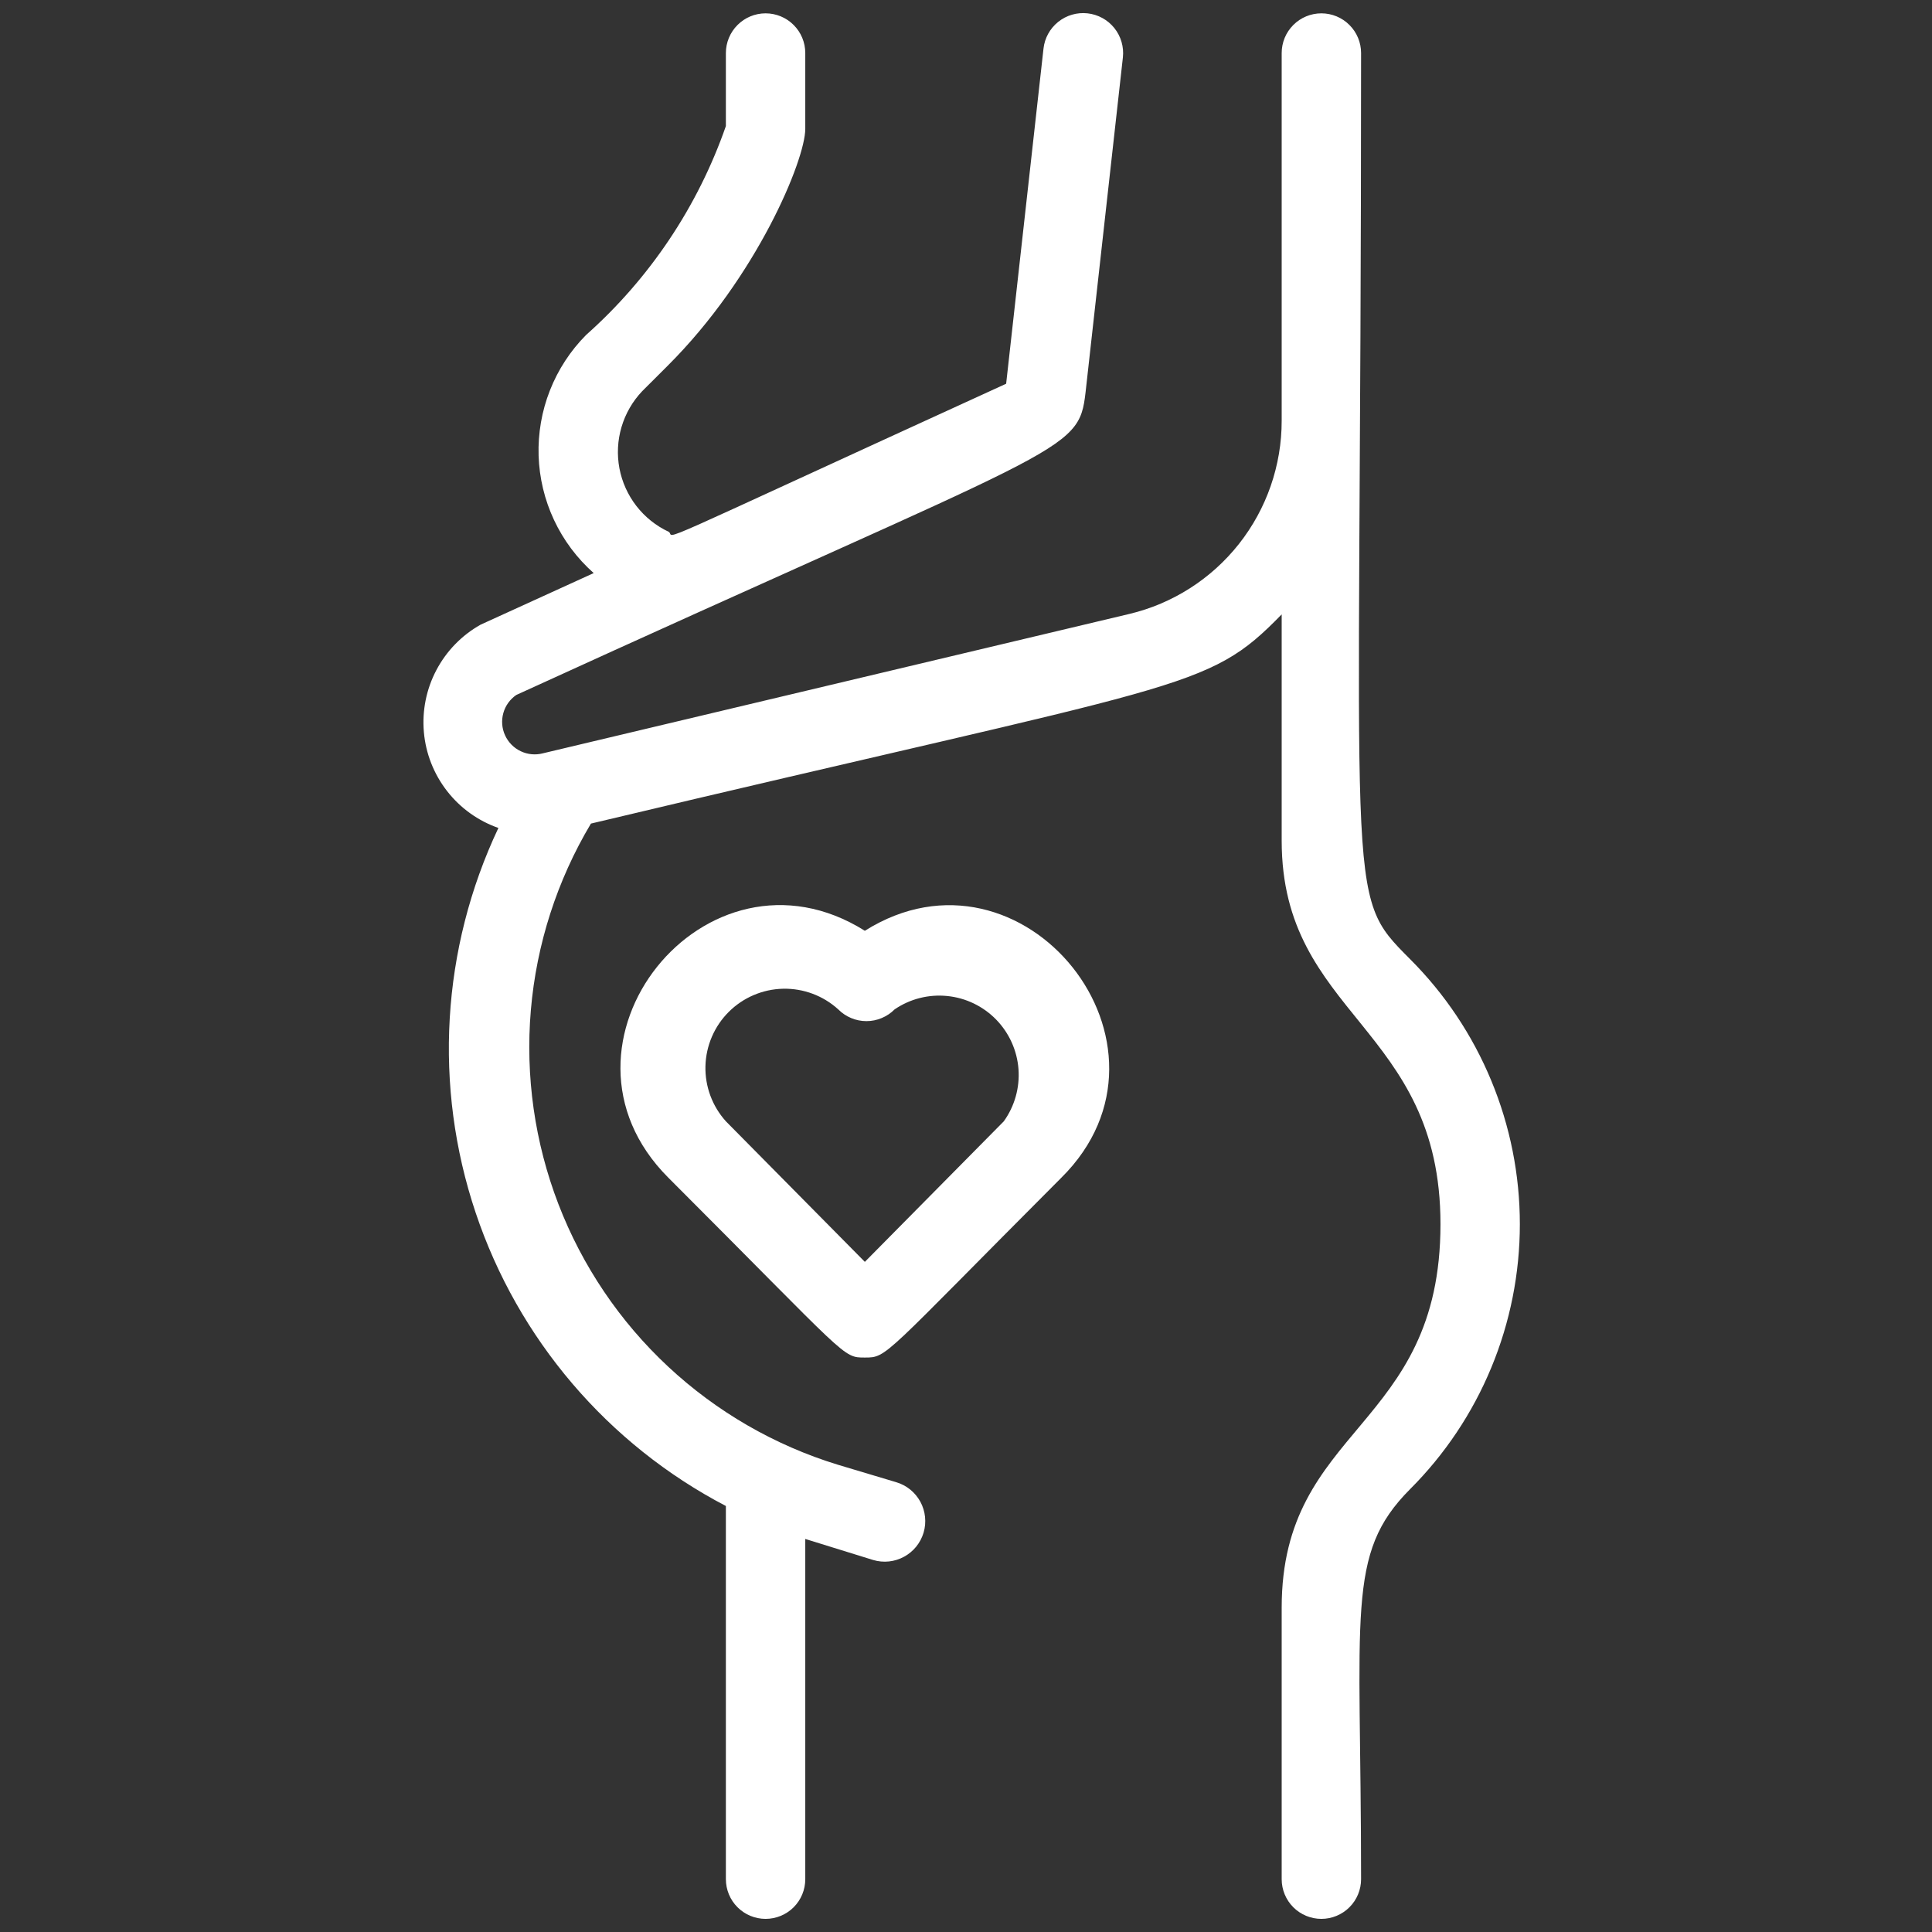
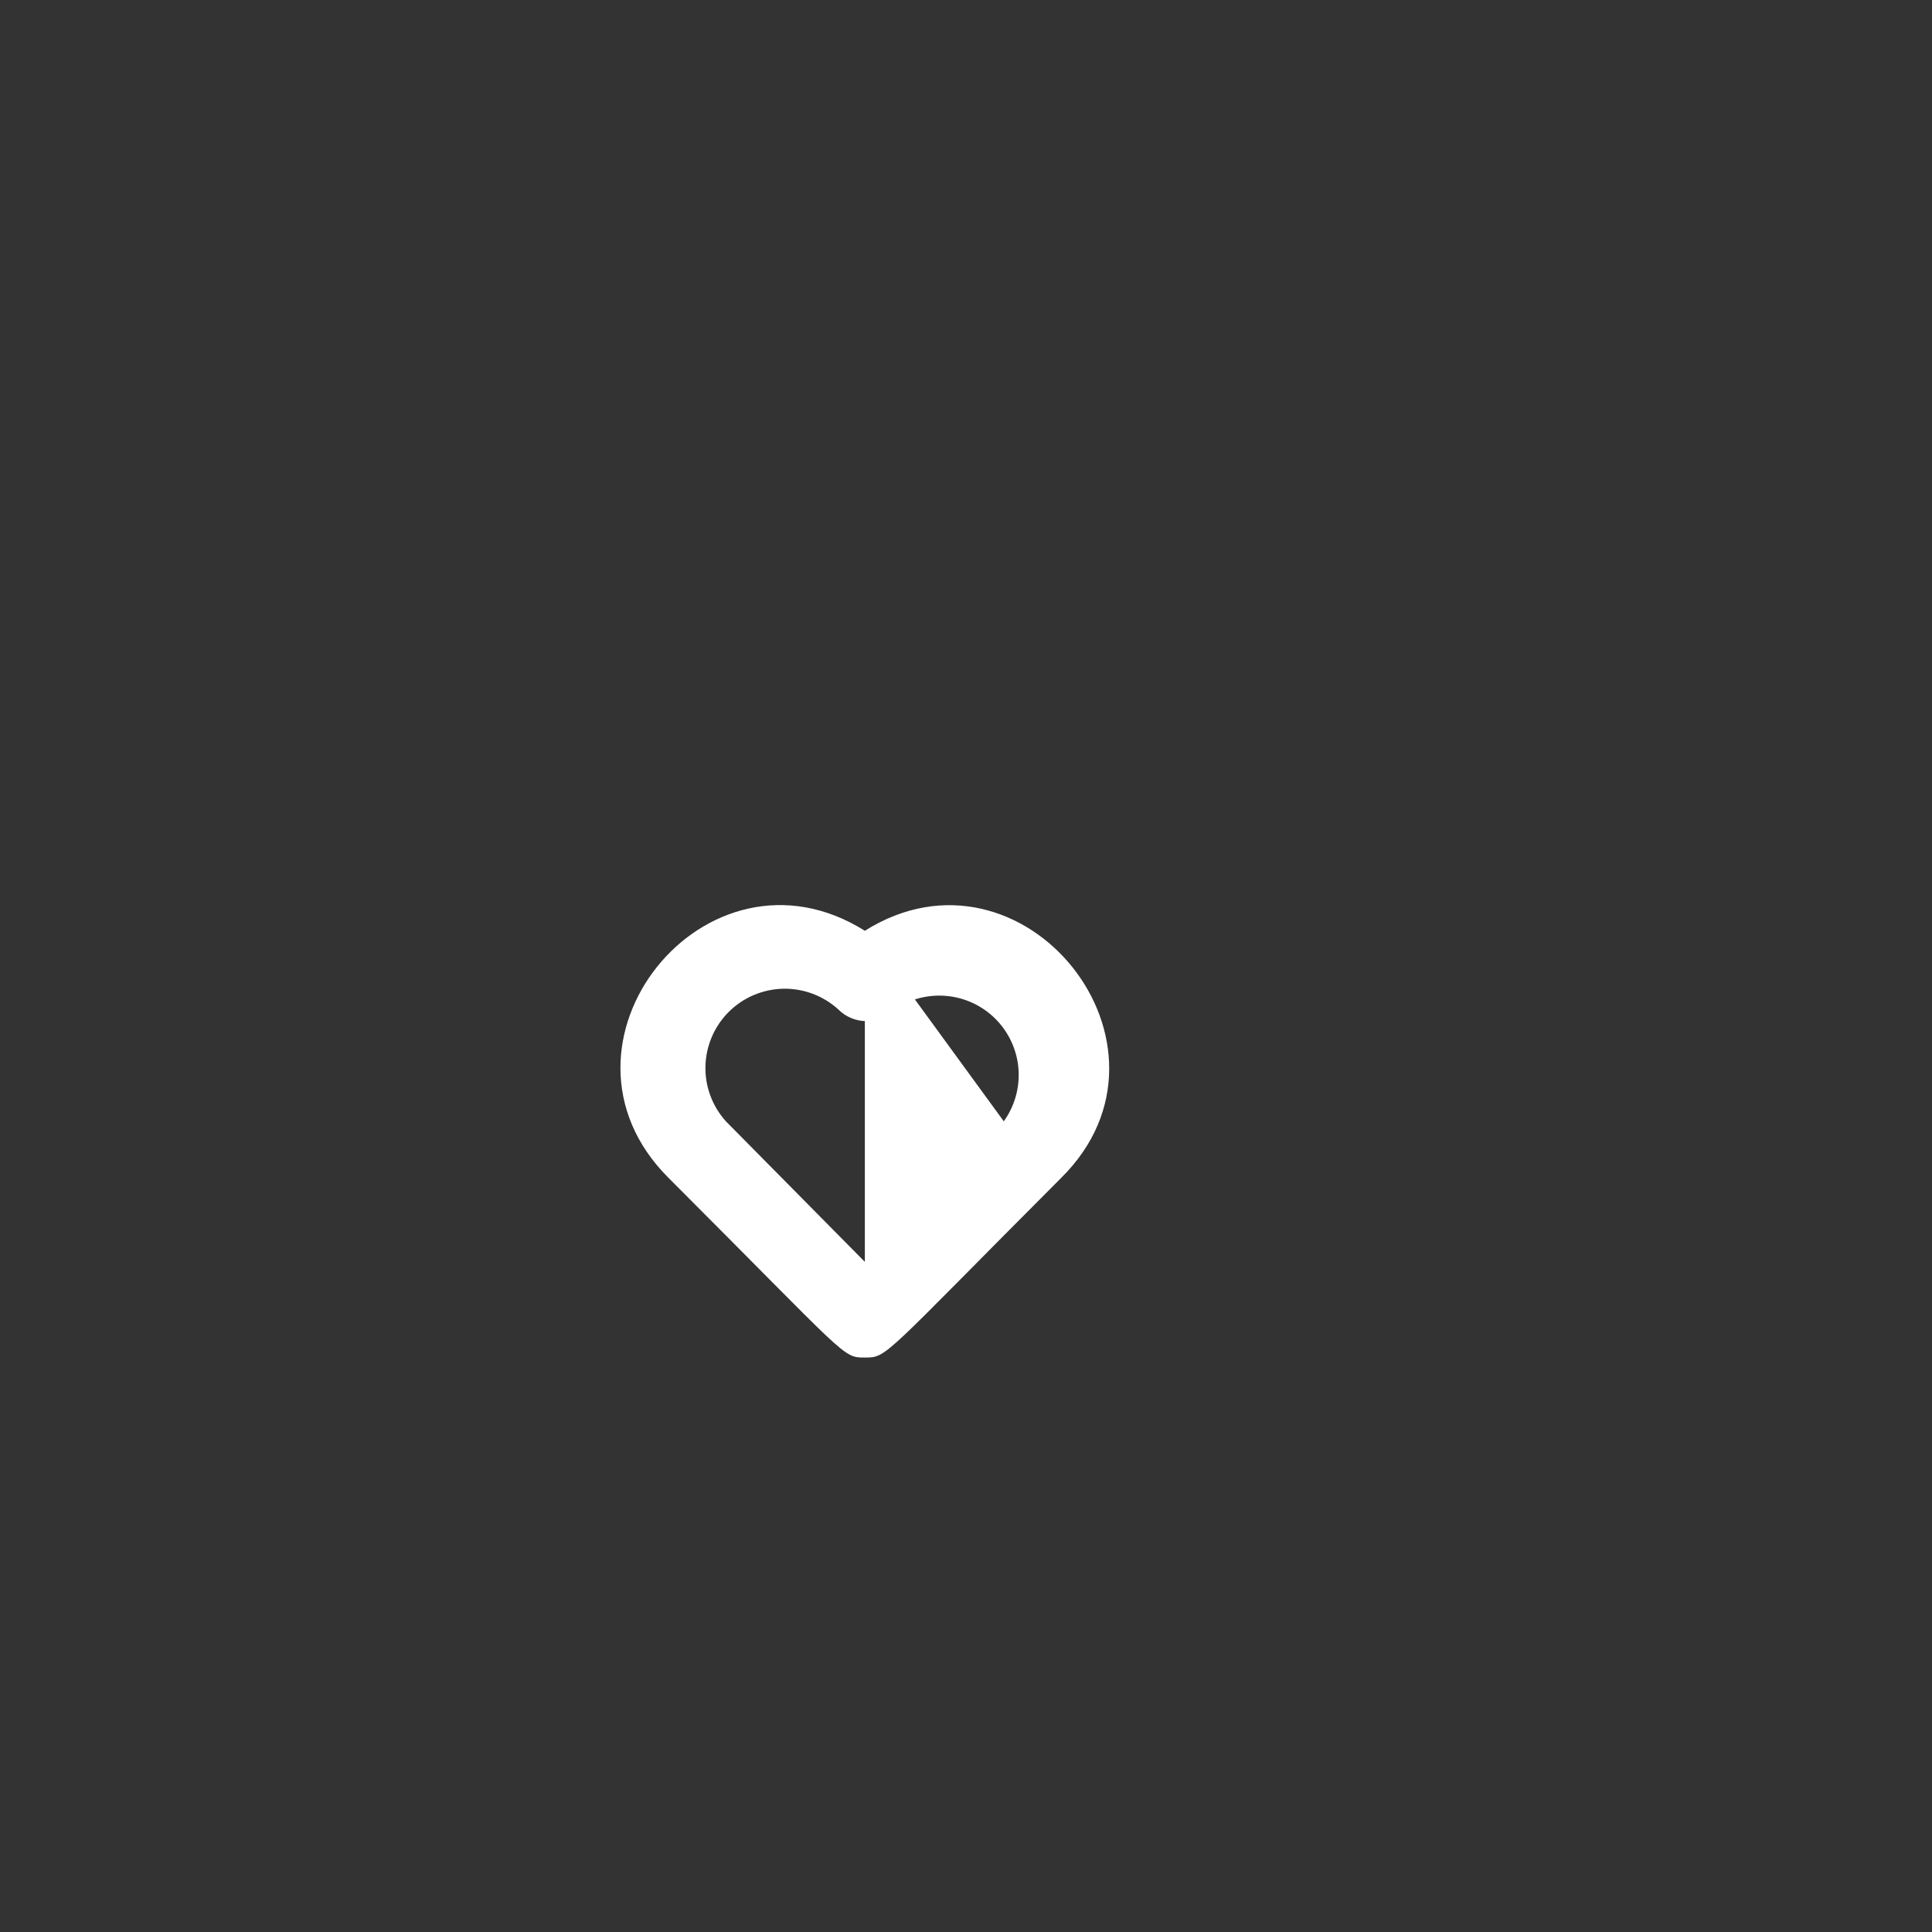
<svg xmlns="http://www.w3.org/2000/svg" width="73" height="73" viewBox="0 0 73 73" fill="none">
  <rect x="0" y="0" width="73" height="73" fill="#333333" stroke="none" />
-   <path d="M53.273 36.234C50.752 33.699 51.428 34.464 51.428 2.004C51.428 1.606 51.27 1.225 50.988 0.944C50.707 0.662 50.325 0.504 49.928 0.504C49.53 0.504 49.148 0.662 48.867 0.944C48.586 1.225 48.428 1.606 48.428 2.004V15.894C48.43 17.582 47.862 19.222 46.817 20.548C45.772 21.873 44.31 22.808 42.667 23.199L20.512 28.464C20.232 28.537 19.936 28.509 19.674 28.384C19.413 28.26 19.204 28.047 19.084 27.784C18.963 27.52 18.94 27.223 19.018 26.944C19.095 26.665 19.269 26.423 19.508 26.259C40.343 16.734 40.748 17.154 41.017 14.829L42.428 2.169C42.471 1.771 42.355 1.372 42.105 1.06C41.855 0.748 41.49 0.548 41.093 0.504C40.695 0.46 40.296 0.576 39.983 0.827C39.671 1.077 39.471 1.441 39.428 1.839L38.017 14.499C23.872 20.964 25.582 20.289 25.267 20.094C24.789 19.871 24.371 19.537 24.047 19.12C23.724 18.703 23.503 18.215 23.405 17.697C23.307 17.178 23.334 16.643 23.483 16.137C23.632 15.631 23.899 15.167 24.262 14.784L25.223 13.824C28.598 10.464 30.427 6.039 30.427 4.869V2.004C30.427 1.606 30.27 1.225 29.988 0.944C29.707 0.662 29.325 0.504 28.927 0.504C28.53 0.504 28.148 0.662 27.867 0.944C27.586 1.225 27.427 1.606 27.427 2.004V4.764C26.369 7.801 24.551 10.517 22.148 12.654C21.553 13.252 21.088 13.965 20.779 14.75C20.47 15.534 20.325 16.373 20.351 17.216C20.378 18.058 20.576 18.886 20.934 19.649C21.292 20.413 21.802 21.095 22.433 21.654L18.157 23.604C17.448 24.003 16.869 24.598 16.489 25.318C16.109 26.037 15.945 26.851 16.016 27.662C16.087 28.473 16.391 29.246 16.891 29.888C17.39 30.531 18.064 31.015 18.832 31.284C16.678 35.838 16.37 41.048 17.973 45.824C19.575 50.6 22.963 54.571 27.427 56.904V71.004C27.427 71.402 27.586 71.784 27.867 72.065C28.148 72.346 28.53 72.504 28.927 72.504C29.325 72.504 29.707 72.346 29.988 72.065C30.27 71.784 30.427 71.402 30.427 71.004V58.149L32.992 58.944C33.186 59.001 33.388 59.02 33.588 58.999C33.788 58.978 33.983 58.917 34.159 58.821C34.336 58.725 34.492 58.595 34.619 58.439C34.746 58.282 34.84 58.102 34.898 57.909C34.955 57.716 34.973 57.514 34.952 57.313C34.931 57.113 34.871 56.919 34.775 56.742C34.678 56.565 34.548 56.409 34.392 56.282C34.236 56.156 34.056 56.061 33.862 56.004L31.657 55.344C29.267 54.611 27.075 53.343 25.246 51.638C23.417 49.933 22 47.834 21.101 45.501C20.203 43.167 19.846 40.66 20.058 38.169C20.271 35.677 21.047 33.267 22.328 31.119C44.932 25.734 45.562 26.154 48.428 23.214V31.764C48.428 38.394 54.428 38.769 54.428 46.254C54.428 54.009 48.428 53.874 48.428 60.744V71.004C48.428 71.402 48.586 71.784 48.867 72.065C49.148 72.346 49.53 72.504 49.928 72.504C50.325 72.504 50.707 72.346 50.988 72.065C51.27 71.784 51.428 71.402 51.428 71.004C51.428 60.879 50.843 58.719 53.273 56.274C54.59 54.959 55.635 53.397 56.347 51.678C57.06 49.959 57.427 48.115 57.427 46.254C57.427 44.393 57.06 42.55 56.347 40.831C55.635 39.111 54.59 37.549 53.273 36.234Z" fill="white" />
-   <path d="M32.678 35.169C26.678 31.404 20.213 39.459 25.253 44.499C32.078 51.324 31.823 51.294 32.678 51.294C33.533 51.294 33.323 51.294 40.103 44.499C45.143 39.504 38.663 31.404 32.678 35.169ZM37.928 42.369L32.678 47.679L27.428 42.369C26.912 41.797 26.635 41.049 26.655 40.279C26.676 39.51 26.991 38.777 27.537 38.233C28.082 37.69 28.816 37.377 29.586 37.359C30.356 37.342 31.103 37.621 31.673 38.139C31.812 38.28 31.978 38.391 32.161 38.467C32.343 38.544 32.54 38.583 32.738 38.583C32.936 38.583 33.132 38.544 33.314 38.467C33.497 38.391 33.663 38.28 33.803 38.139C34.385 37.742 35.089 37.563 35.791 37.634C36.492 37.704 37.147 38.019 37.639 38.524C38.131 39.029 38.43 39.691 38.483 40.394C38.535 41.097 38.339 41.796 37.928 42.369Z" fill="white" />
+   <path d="M32.678 35.169C26.678 31.404 20.213 39.459 25.253 44.499C32.078 51.324 31.823 51.294 32.678 51.294C33.533 51.294 33.323 51.294 40.103 44.499C45.143 39.504 38.663 31.404 32.678 35.169ZL32.678 47.679L27.428 42.369C26.912 41.797 26.635 41.049 26.655 40.279C26.676 39.51 26.991 38.777 27.537 38.233C28.082 37.69 28.816 37.377 29.586 37.359C30.356 37.342 31.103 37.621 31.673 38.139C31.812 38.28 31.978 38.391 32.161 38.467C32.343 38.544 32.54 38.583 32.738 38.583C32.936 38.583 33.132 38.544 33.314 38.467C33.497 38.391 33.663 38.28 33.803 38.139C34.385 37.742 35.089 37.563 35.791 37.634C36.492 37.704 37.147 38.019 37.639 38.524C38.131 39.029 38.43 39.691 38.483 40.394C38.535 41.097 38.339 41.796 37.928 42.369Z" fill="white" />
</svg>